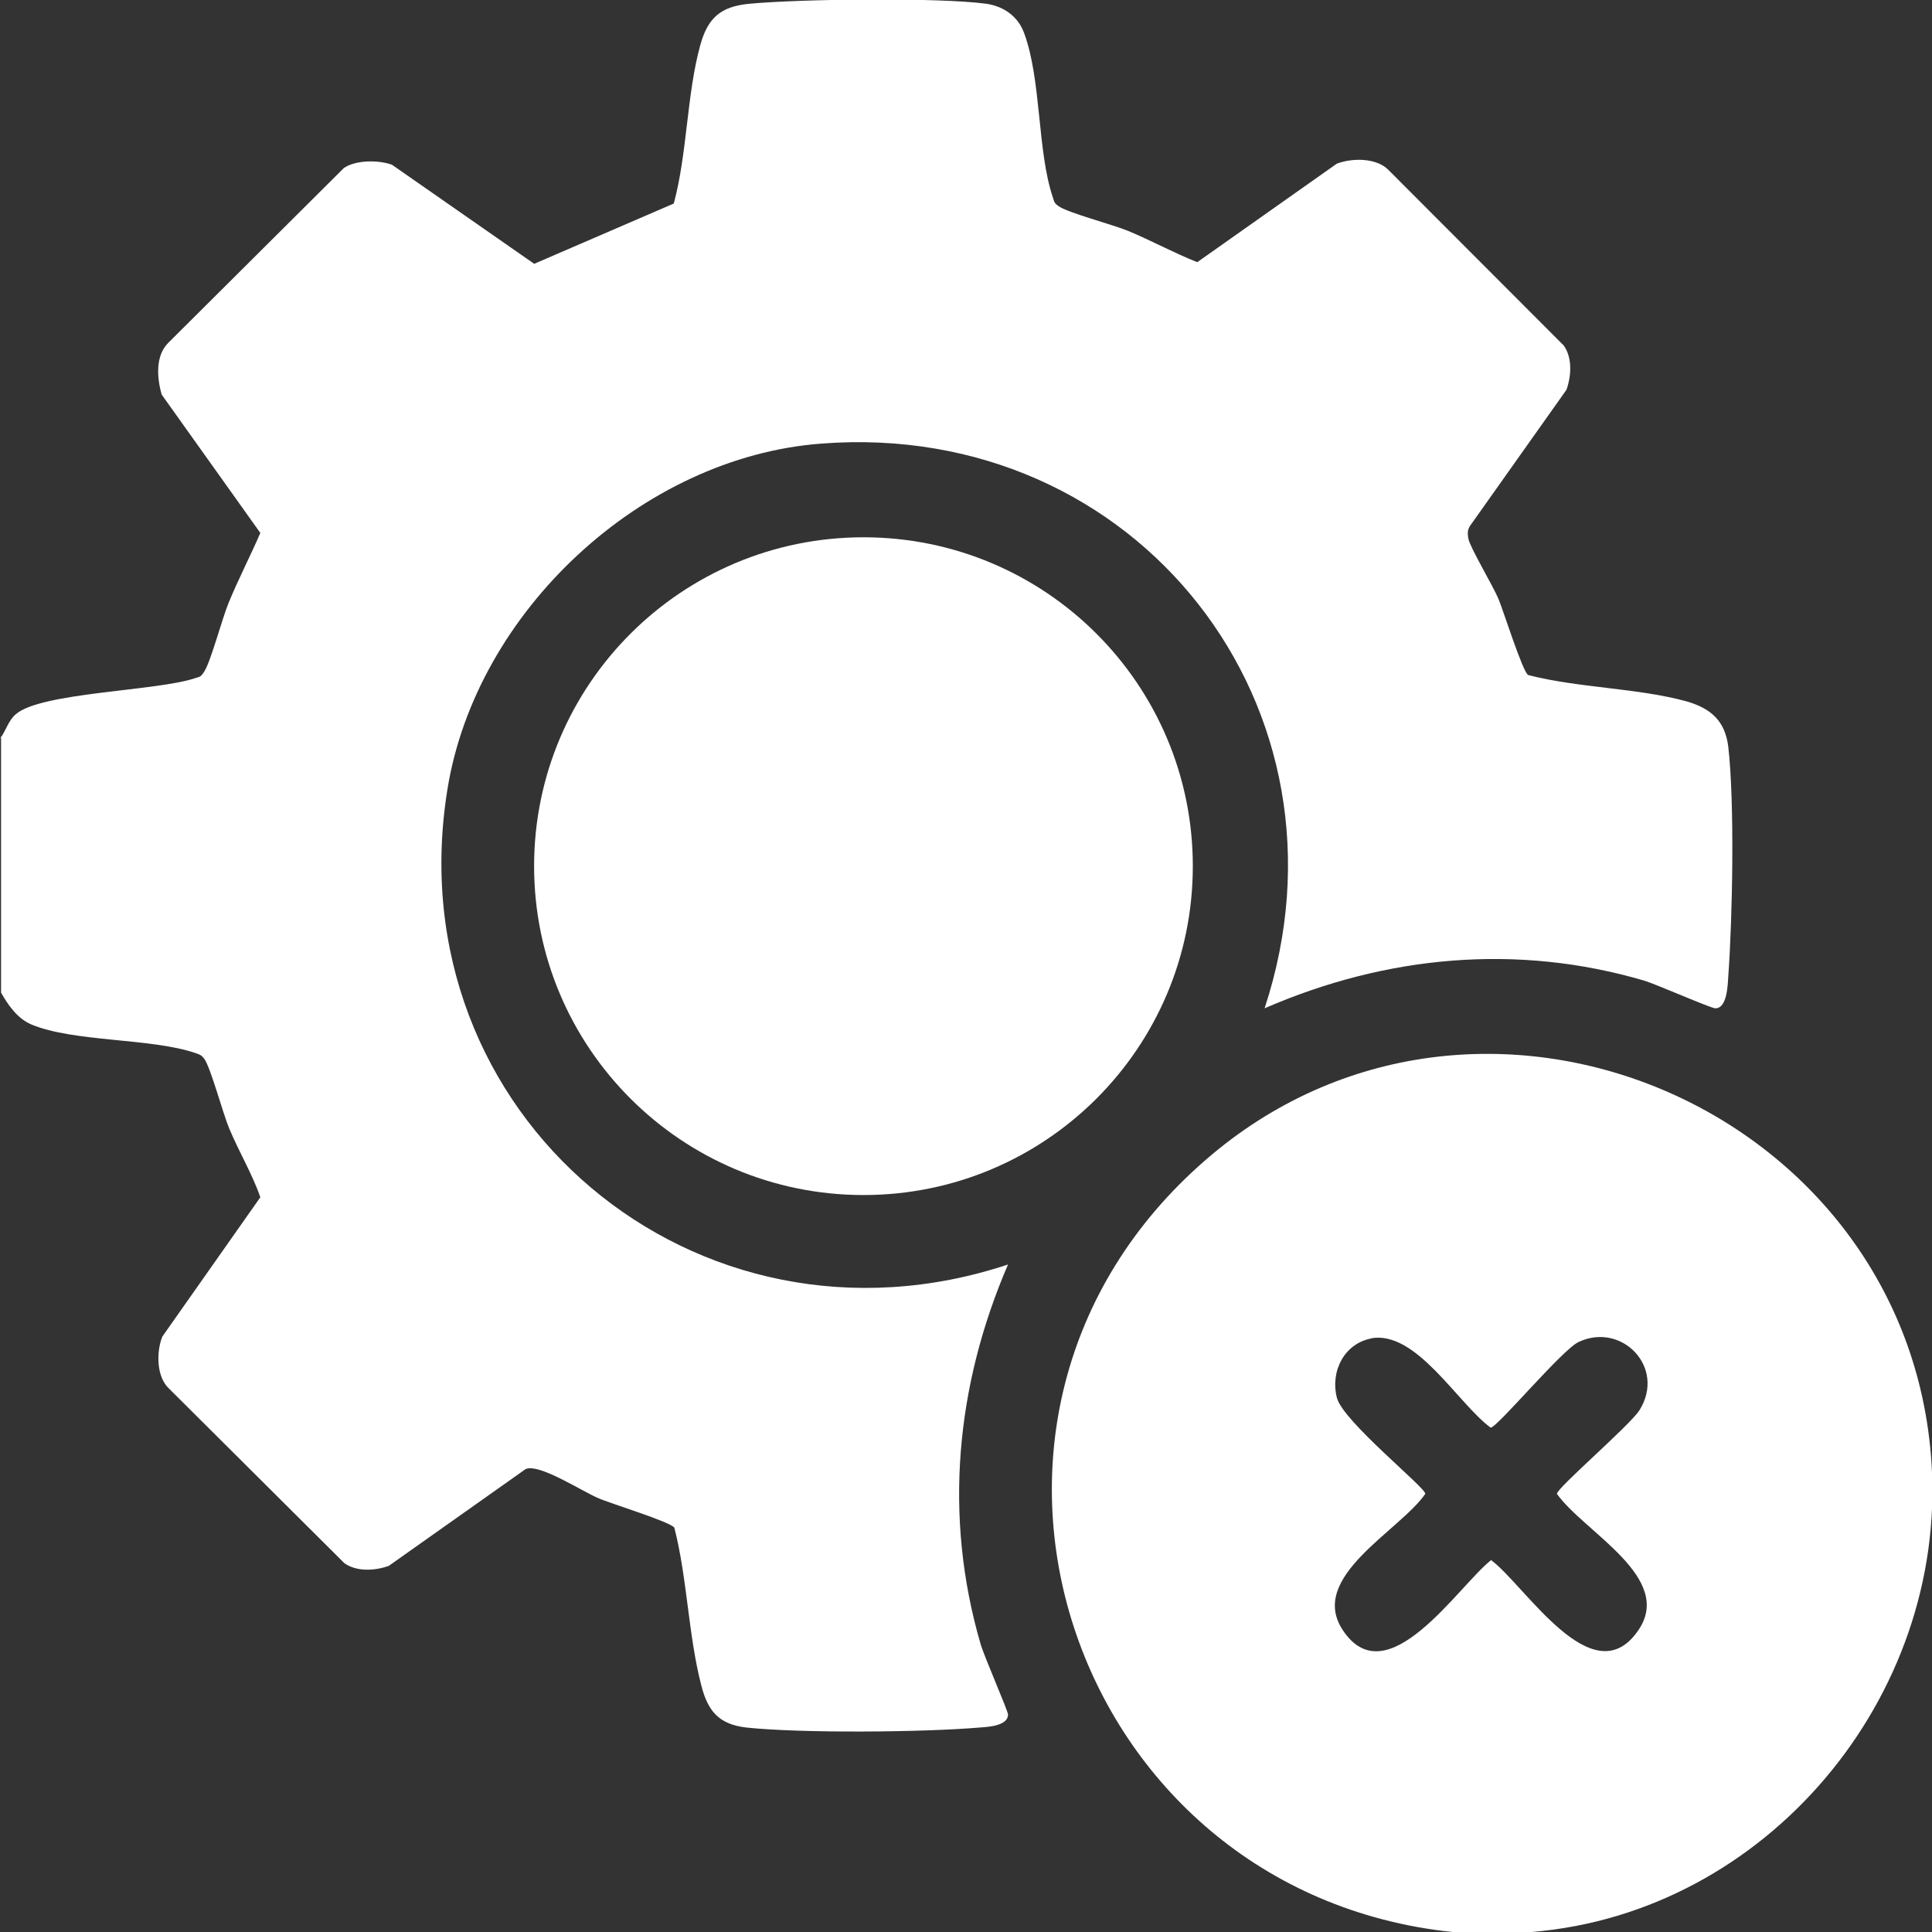
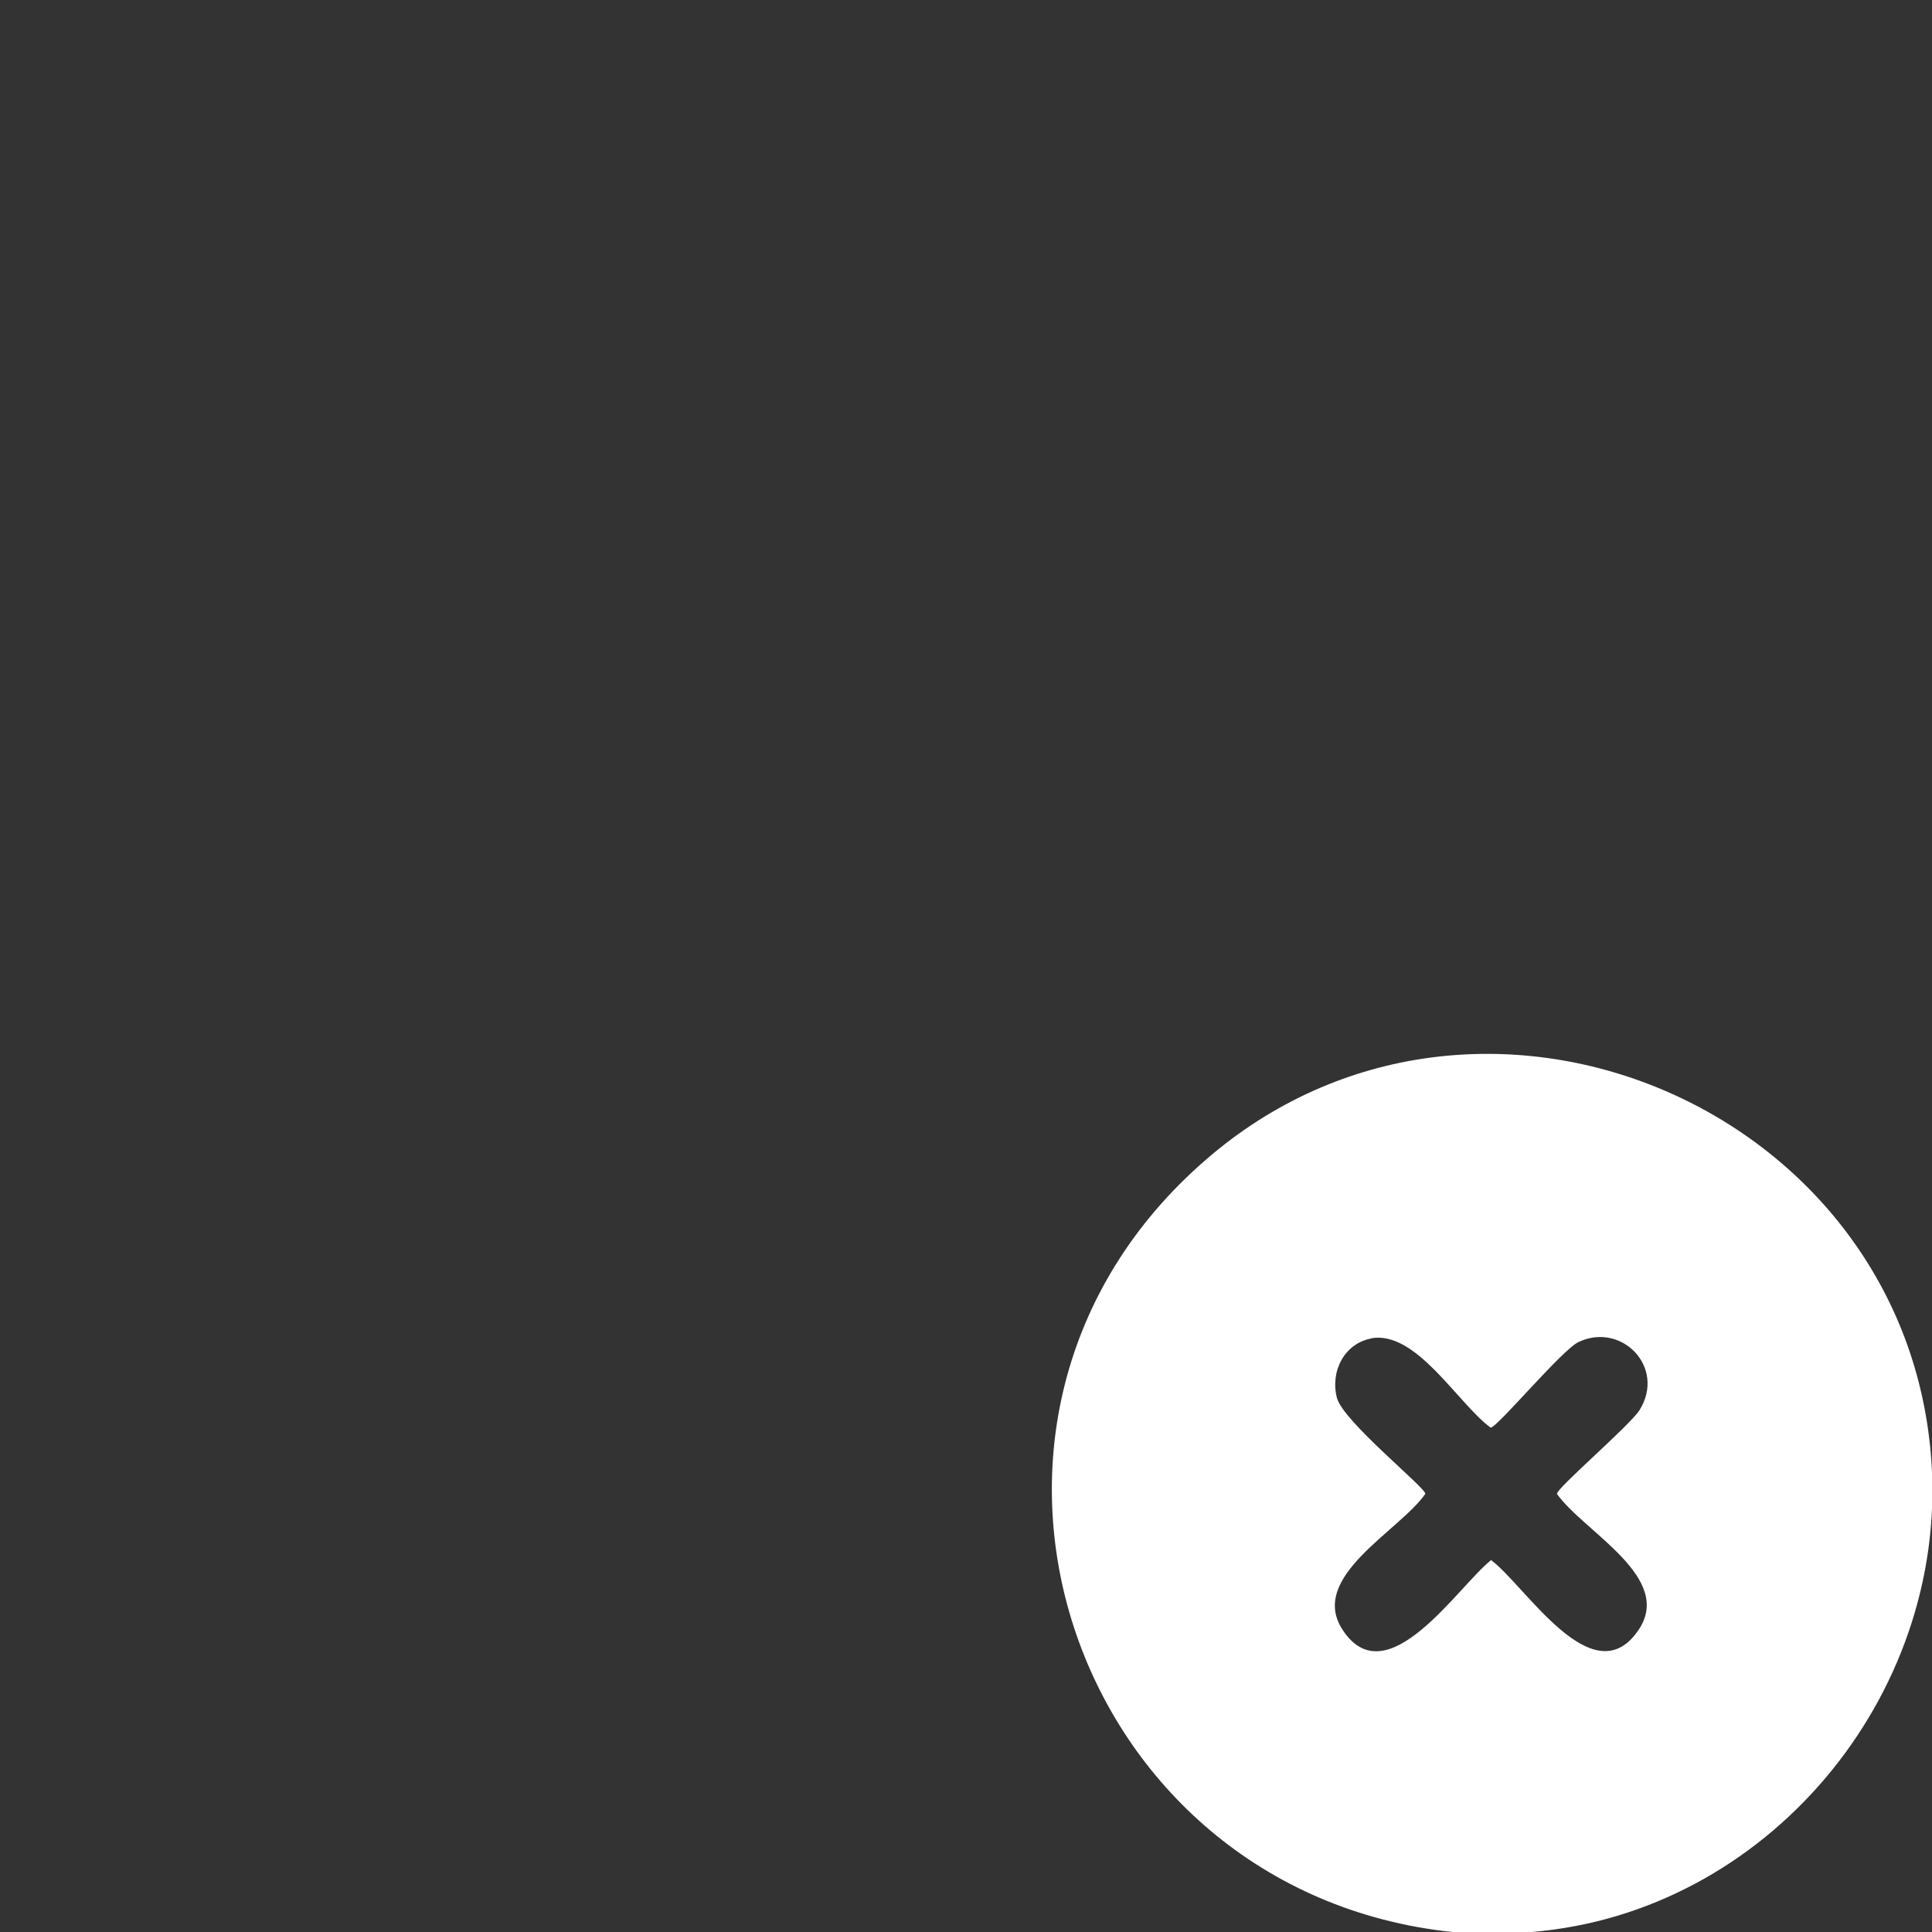
<svg xmlns="http://www.w3.org/2000/svg" width="20" height="20" viewBox="0 0 20 20" fill="none">
  <rect x="0" y="0" width="20" height="20" fill="#333333" stroke="none" />
-   <path d="M0 7.646C0.061 7.568 0.084 7.462 0.162 7.395C0.419 7.167 1.613 7.155 2.015 7.022C2.065 7.005 2.076 7.011 2.109 6.96C2.176 6.871 2.299 6.403 2.366 6.242C2.467 5.996 2.589 5.762 2.695 5.517L1.674 4.085C1.624 3.912 1.607 3.684 1.741 3.55L3.56 1.739C3.683 1.655 3.917 1.655 4.057 1.705L5.53 2.731L6.975 2.107C7.115 1.588 7.109 0.975 7.249 0.468C7.327 0.184 7.461 0.067 7.757 0.039C8.287 -0.011 9.71 -0.028 10.212 0.039C10.396 0.067 10.541 0.173 10.603 0.346C10.781 0.831 10.737 1.561 10.898 2.04C10.915 2.09 10.91 2.101 10.96 2.135C11.049 2.201 11.518 2.324 11.68 2.391C11.92 2.491 12.154 2.619 12.394 2.714L13.839 1.694C14.001 1.633 14.252 1.633 14.375 1.761L16.189 3.578C16.278 3.706 16.267 3.89 16.216 4.035L15.229 5.428C15.19 5.478 15.19 5.517 15.201 5.578C15.218 5.668 15.458 6.069 15.513 6.202C15.564 6.325 15.764 6.96 15.82 6.988C16.339 7.122 16.959 7.122 17.461 7.261C17.712 7.334 17.857 7.462 17.891 7.729C17.958 8.315 17.935 9.501 17.891 10.109C17.885 10.198 17.88 10.438 17.757 10.438C17.712 10.438 17.154 10.193 17.026 10.153C15.703 9.763 14.347 9.892 13.091 10.438C14.113 7.334 11.775 4.341 8.504 4.592C6.641 4.731 4.927 6.336 4.632 8.17C4.085 11.541 7.21 14.16 10.435 13.09C9.894 14.344 9.766 15.698 10.151 17.019C10.19 17.153 10.435 17.71 10.435 17.749C10.435 17.866 10.229 17.877 10.145 17.883C9.559 17.933 8.292 17.944 7.723 17.883C7.439 17.849 7.327 17.71 7.26 17.448C7.126 16.935 7.115 16.339 6.981 15.815C6.942 15.754 6.317 15.564 6.194 15.509C6.021 15.436 5.58 15.146 5.441 15.208L4.023 16.211C3.878 16.261 3.694 16.272 3.566 16.183L1.747 14.372C1.618 14.249 1.618 13.993 1.68 13.837L2.695 12.394C2.612 12.154 2.472 11.92 2.372 11.68C2.305 11.519 2.182 11.056 2.115 10.961C2.081 10.917 2.065 10.917 2.02 10.9C1.557 10.744 0.765 10.789 0.324 10.605C0.179 10.543 0.084 10.404 0.011 10.276V7.624L0 7.646Z" fill="white" />
  <path d="M15.855 20H15.034C11.067 19.582 9.409 14.673 12.479 12.009C15.291 9.563 19.755 11.457 19.995 15.146C20.151 17.565 18.293 19.8 15.855 20ZM14.203 13.854C13.918 13.904 13.768 14.194 13.84 14.472C13.907 14.717 14.755 15.397 14.755 15.464C14.488 15.849 13.544 16.322 13.896 16.868C14.354 17.576 15.096 16.417 15.436 16.15C15.788 16.412 16.485 17.554 16.954 16.885C17.345 16.334 16.396 15.86 16.117 15.464C16.117 15.403 16.865 14.762 16.971 14.6C17.25 14.155 16.787 13.681 16.34 13.893C16.167 13.976 15.498 14.779 15.431 14.779C15.085 14.522 14.661 13.77 14.192 13.854H14.203Z" fill="white" />
-   <path d="M8.939 12.371C10.822 12.371 12.348 10.847 12.348 8.966C12.348 7.086 10.822 5.562 8.939 5.562C7.056 5.562 5.529 7.086 5.529 8.966C5.529 10.847 7.056 12.371 8.939 12.371Z" fill="white" />
</svg>